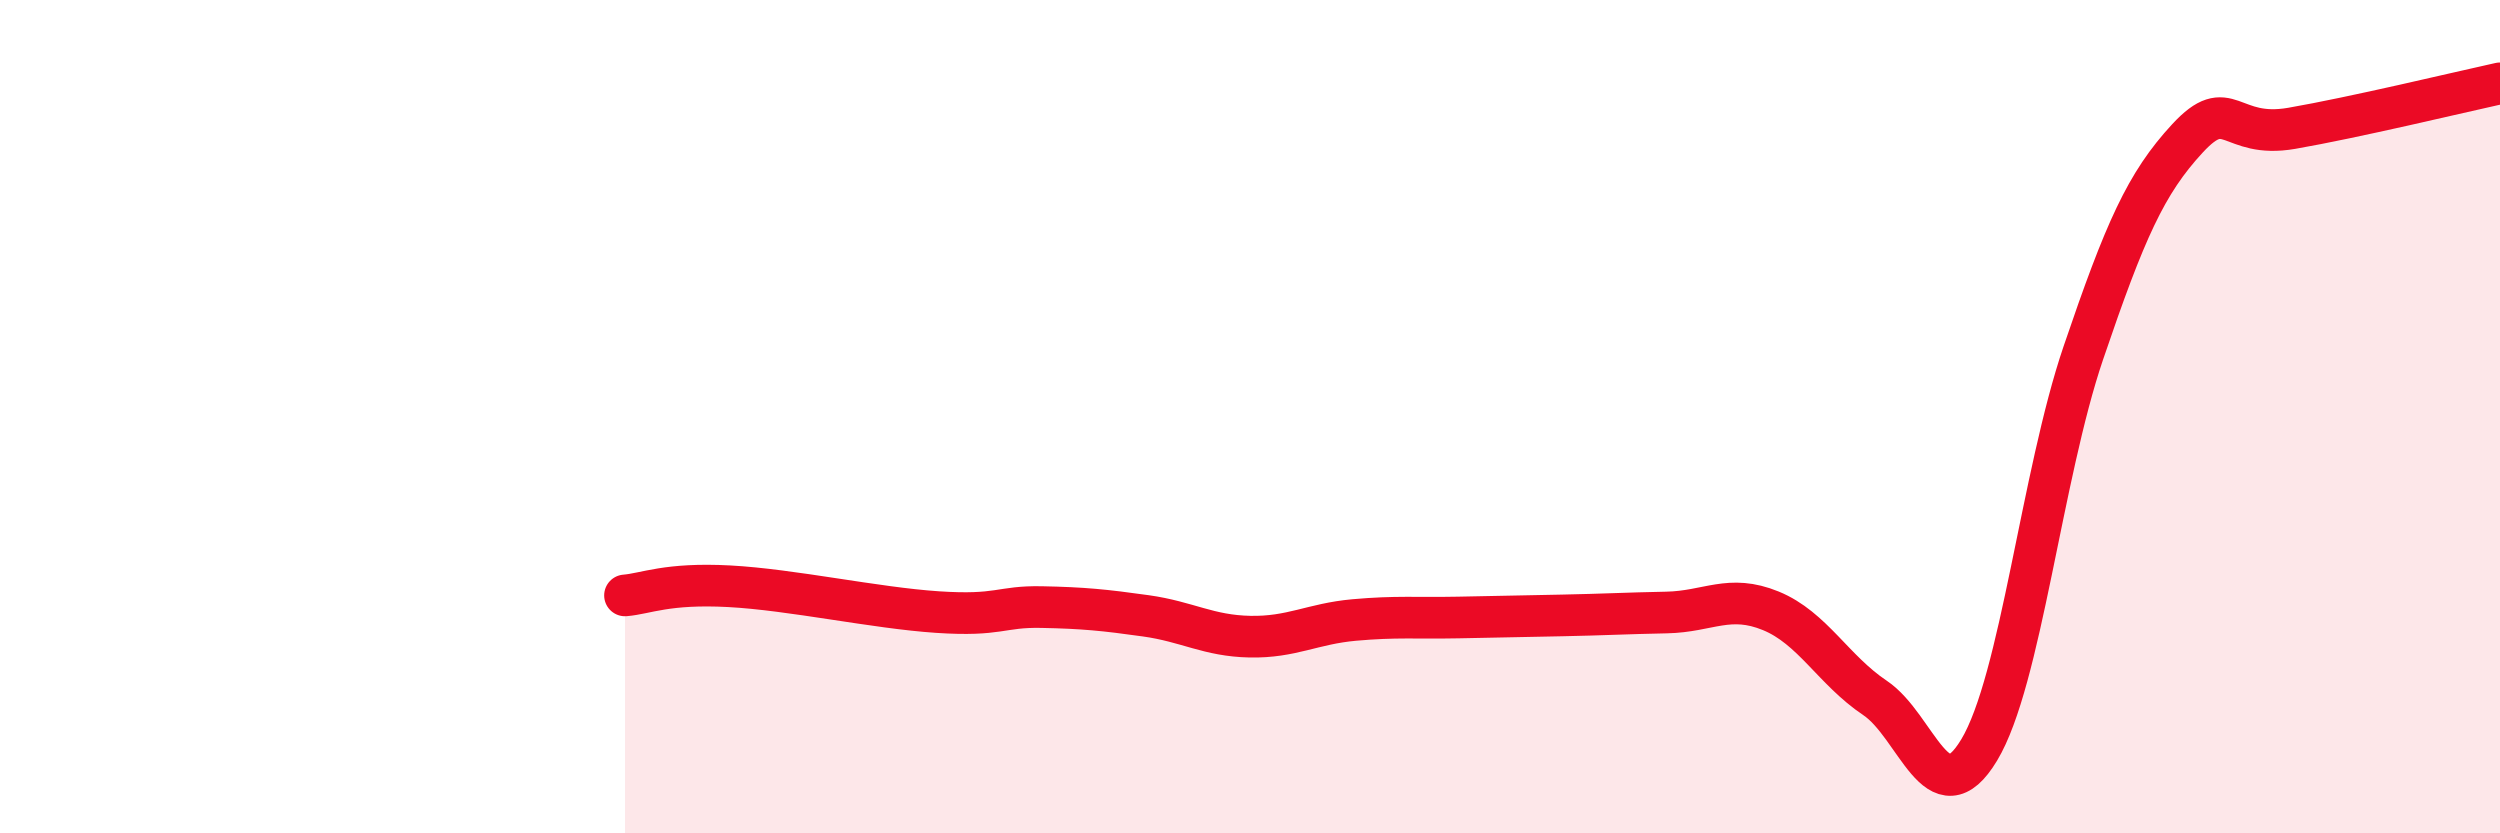
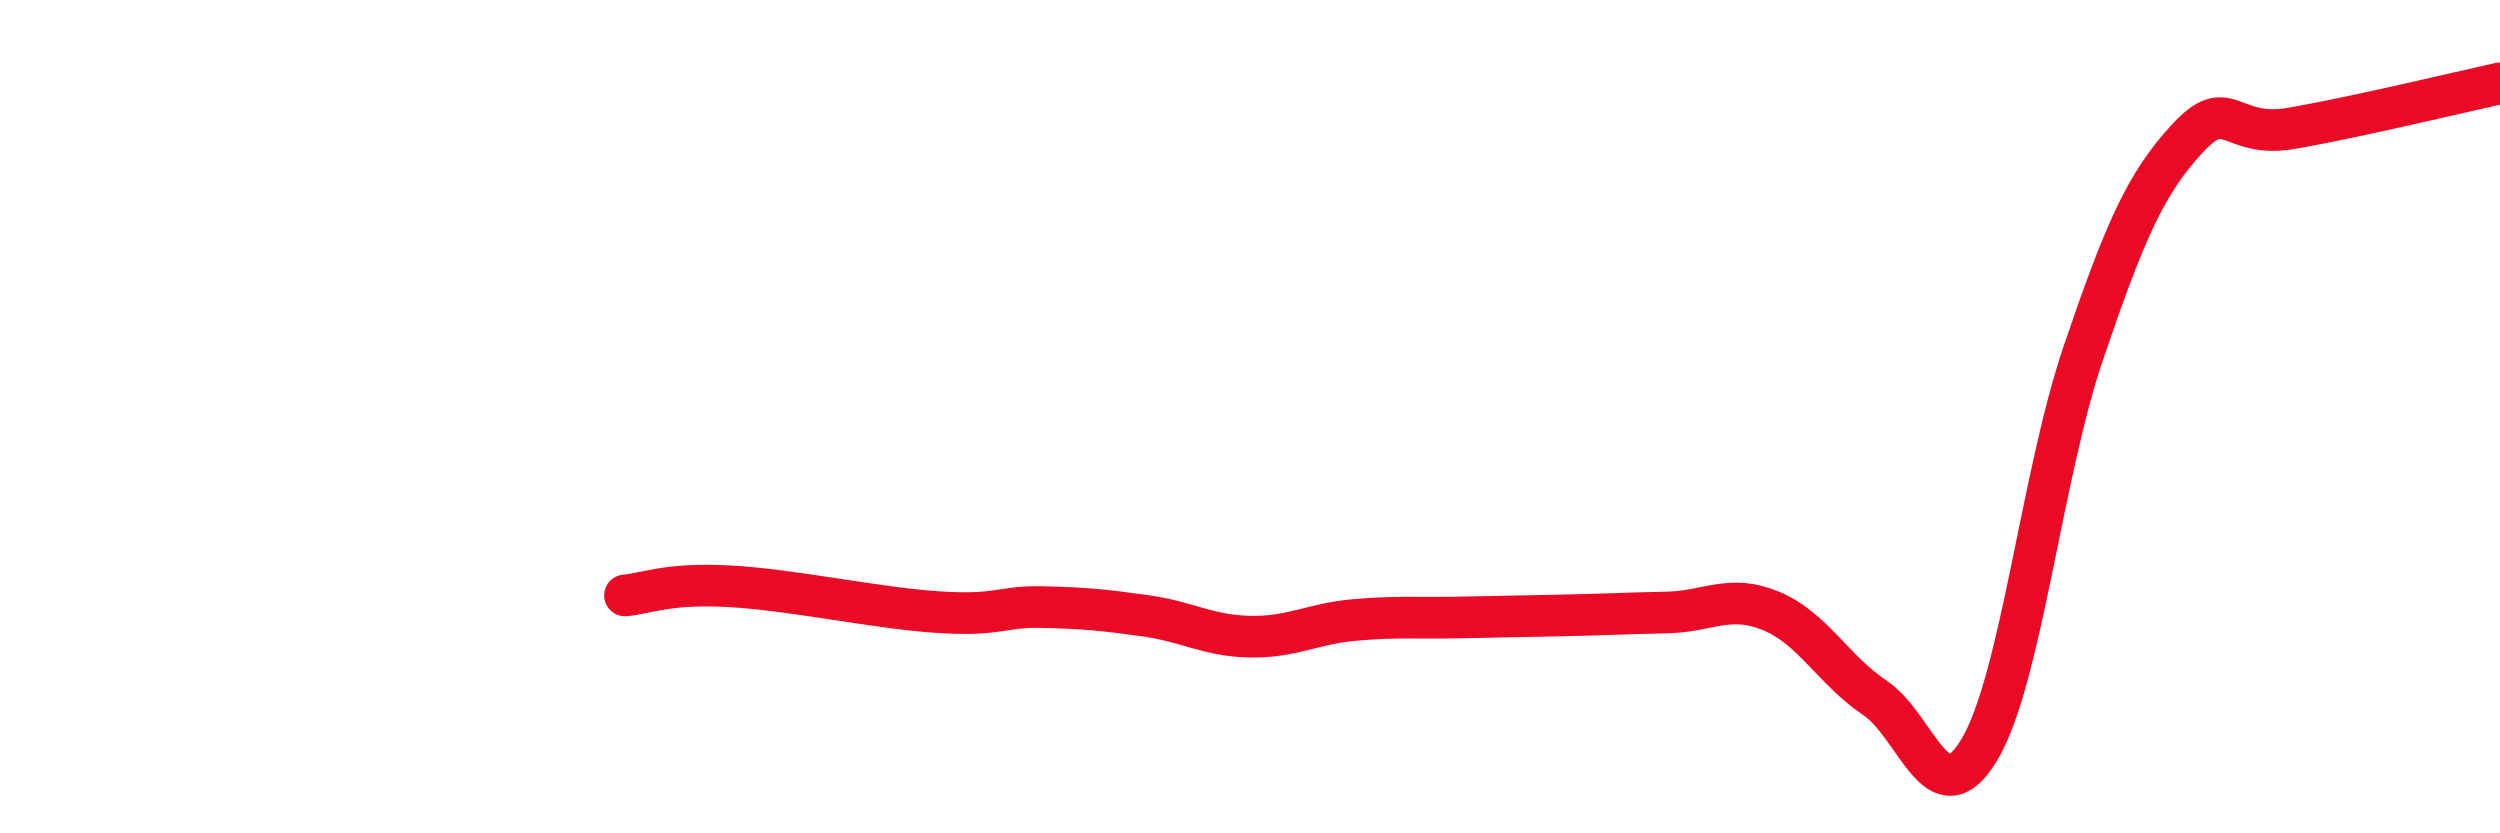
<svg xmlns="http://www.w3.org/2000/svg" width="60" height="20" viewBox="0 0 60 20">
-   <path d="M 15,14.29 C 15.5,14.25 16,13.99 17.5,14.07 C 19,14.15 21,14.59 22.5,14.69 C 24,14.79 24,14.55 25,14.57 C 26,14.59 26.5,14.64 27.5,14.78 C 28.5,14.92 29,15.26 30,15.28 C 31,15.3 31.5,14.97 32.5,14.88 C 33.5,14.79 34,14.84 35,14.82 C 36,14.8 36.5,14.79 37.5,14.77 C 38.5,14.75 39,14.72 40,14.7 C 41,14.68 41.5,14.25 42.5,14.66 C 43.5,15.07 44,16.08 45,16.75 C 46,17.42 46.5,19.66 47.5,18 C 48.5,16.34 49,11.41 50,8.47 C 51,5.53 51.5,4.4 52.5,3.32 C 53.5,2.24 53.5,3.34 55,3.08 C 56.5,2.82 59,2.22 60,2L60 20L15 20Z" fill="#EB0A25" opacity="0.1" stroke-linecap="round" stroke-linejoin="round" />
  <path d="M 15,14.29 C 15.5,14.25 16,13.99 17.5,14.07 C 19,14.15 21,14.59 22.5,14.69 C 24,14.79 24,14.55 25,14.57 C 26,14.59 26.5,14.64 27.5,14.78 C 28.5,14.92 29,15.26 30,15.28 C 31,15.3 31.5,14.97 32.5,14.88 C 33.5,14.79 34,14.84 35,14.82 C 36,14.8 36.5,14.79 37.5,14.77 C 38.5,14.75 39,14.72 40,14.7 C 41,14.68 41.5,14.25 42.5,14.66 C 43.5,15.07 44,16.08 45,16.75 C 46,17.42 46.5,19.66 47.5,18 C 48.5,16.34 49,11.41 50,8.47 C 51,5.53 51.5,4.4 52.5,3.32 C 53.5,2.24 53.5,3.34 55,3.08 C 56.5,2.82 59,2.22 60,2" stroke="#EB0A25" stroke-width="1" fill="none" stroke-linecap="round" stroke-linejoin="round" />
</svg>